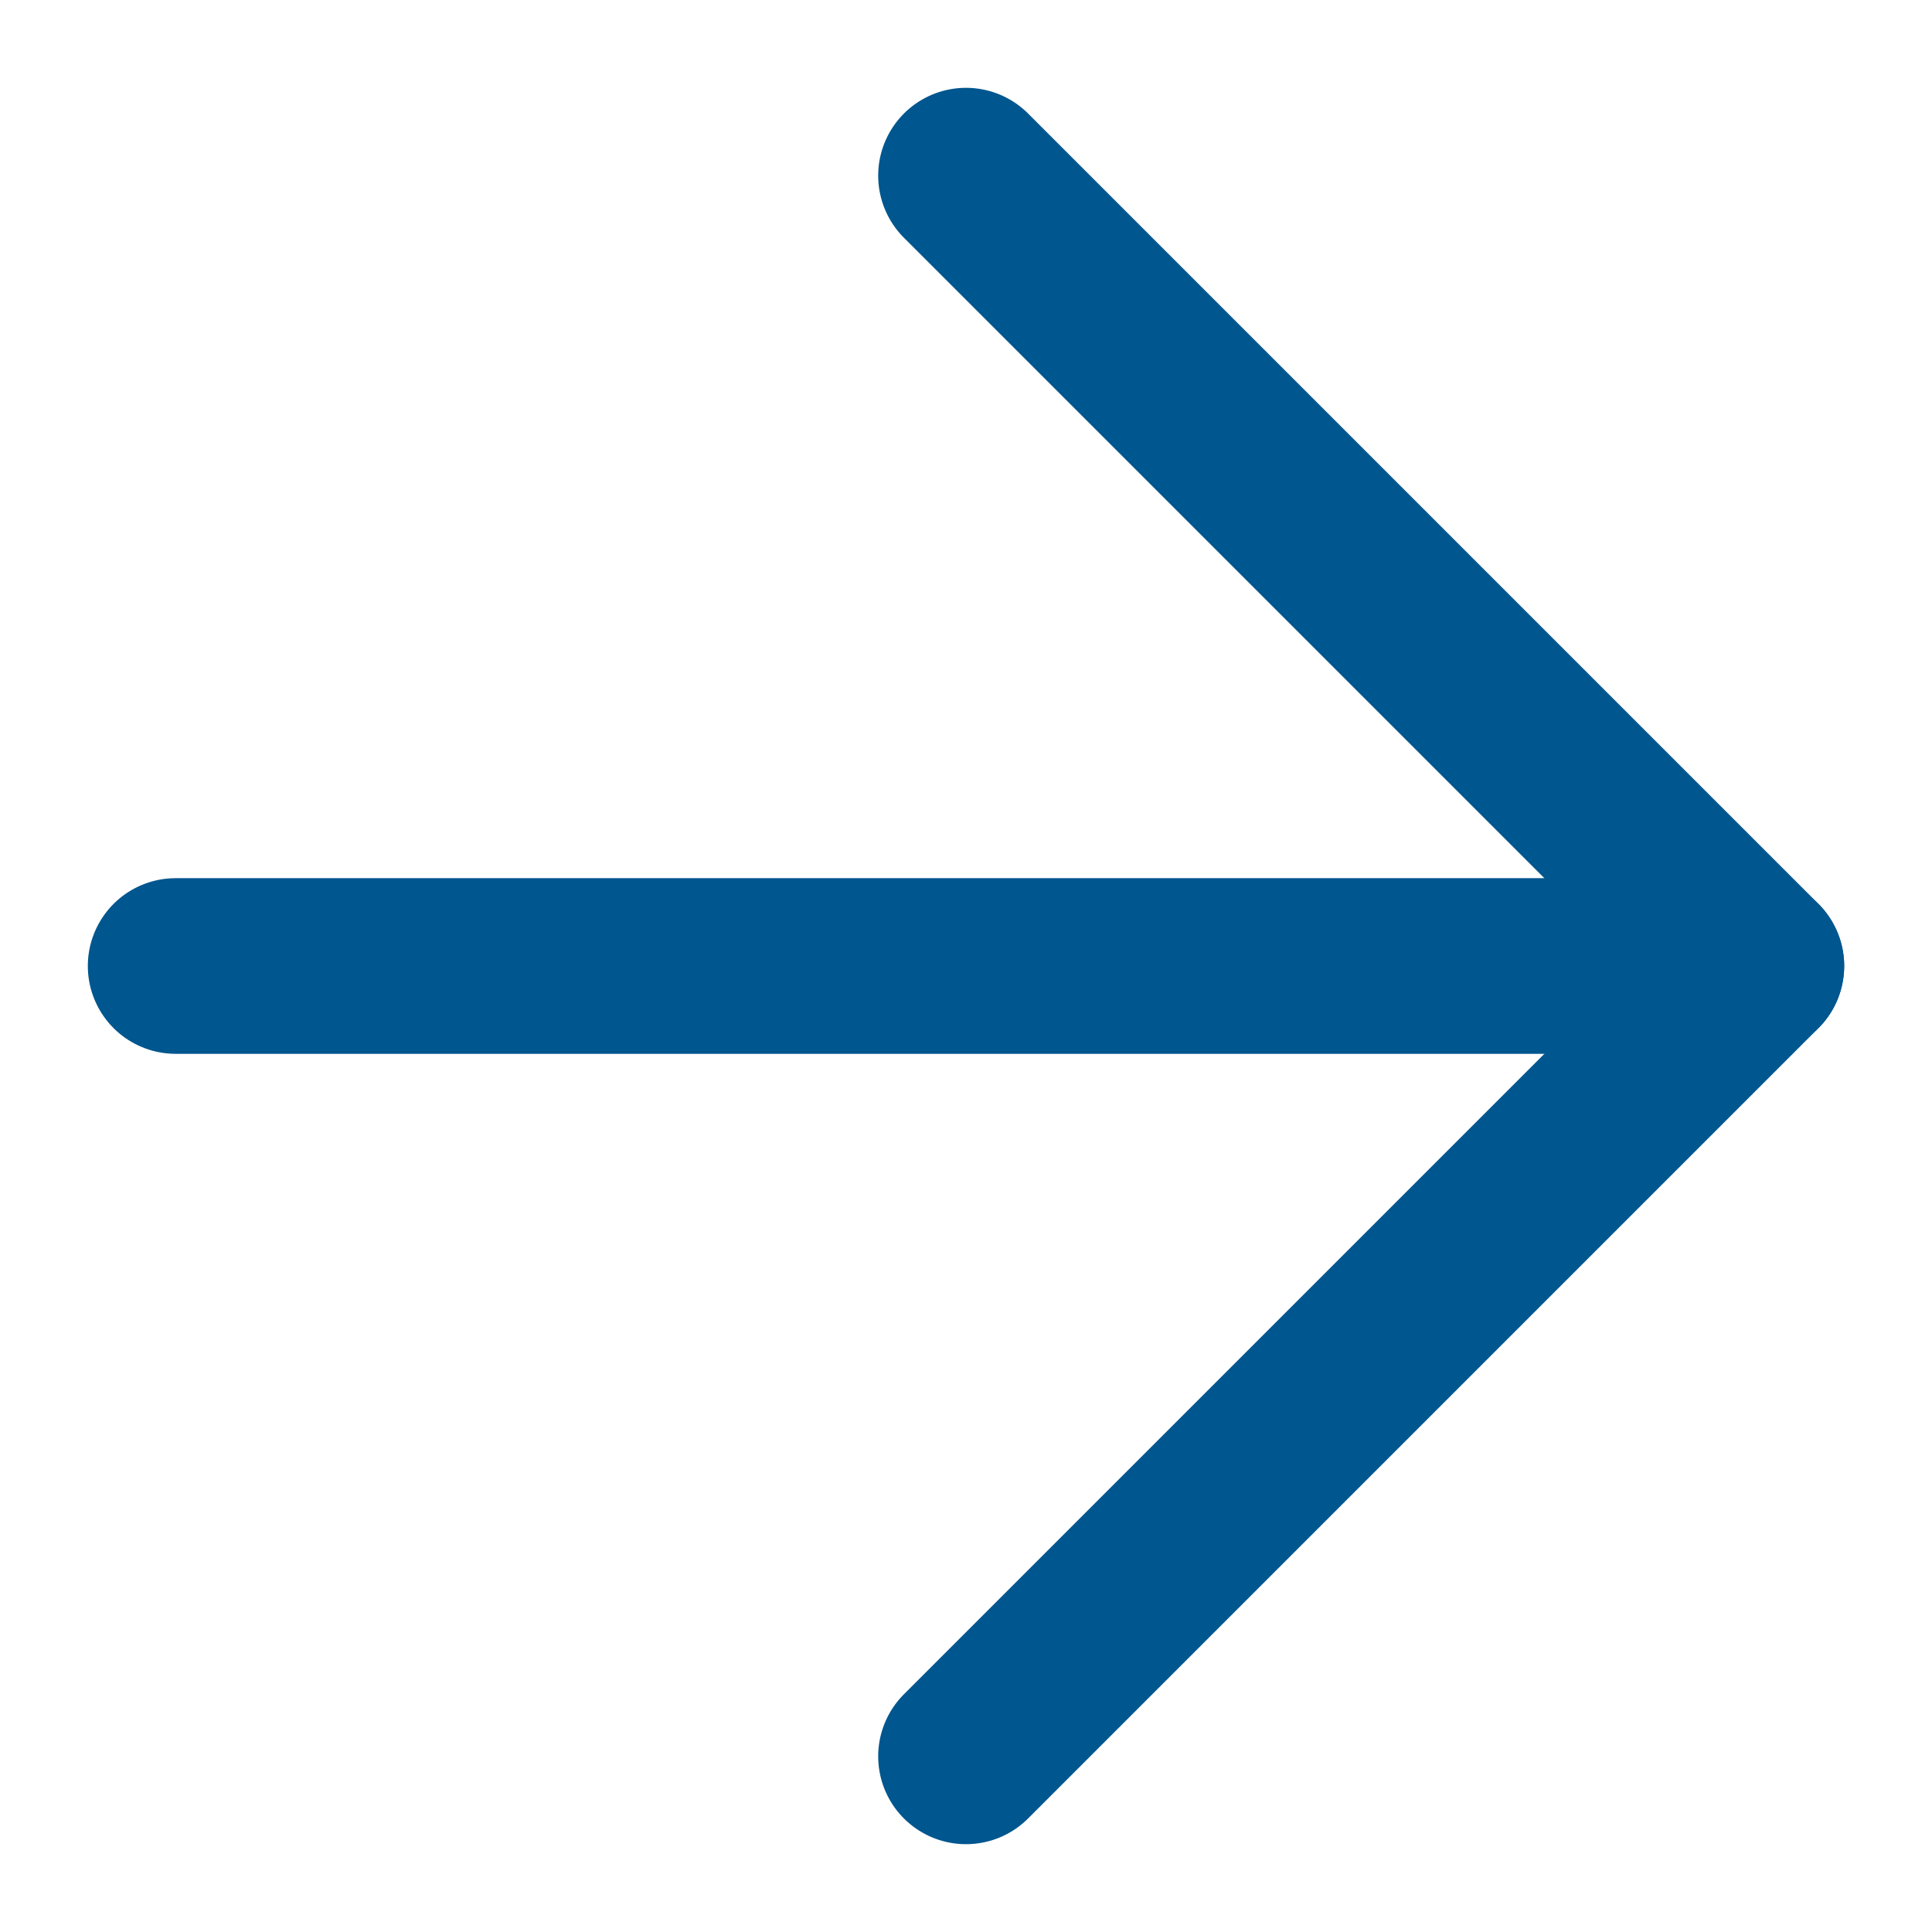
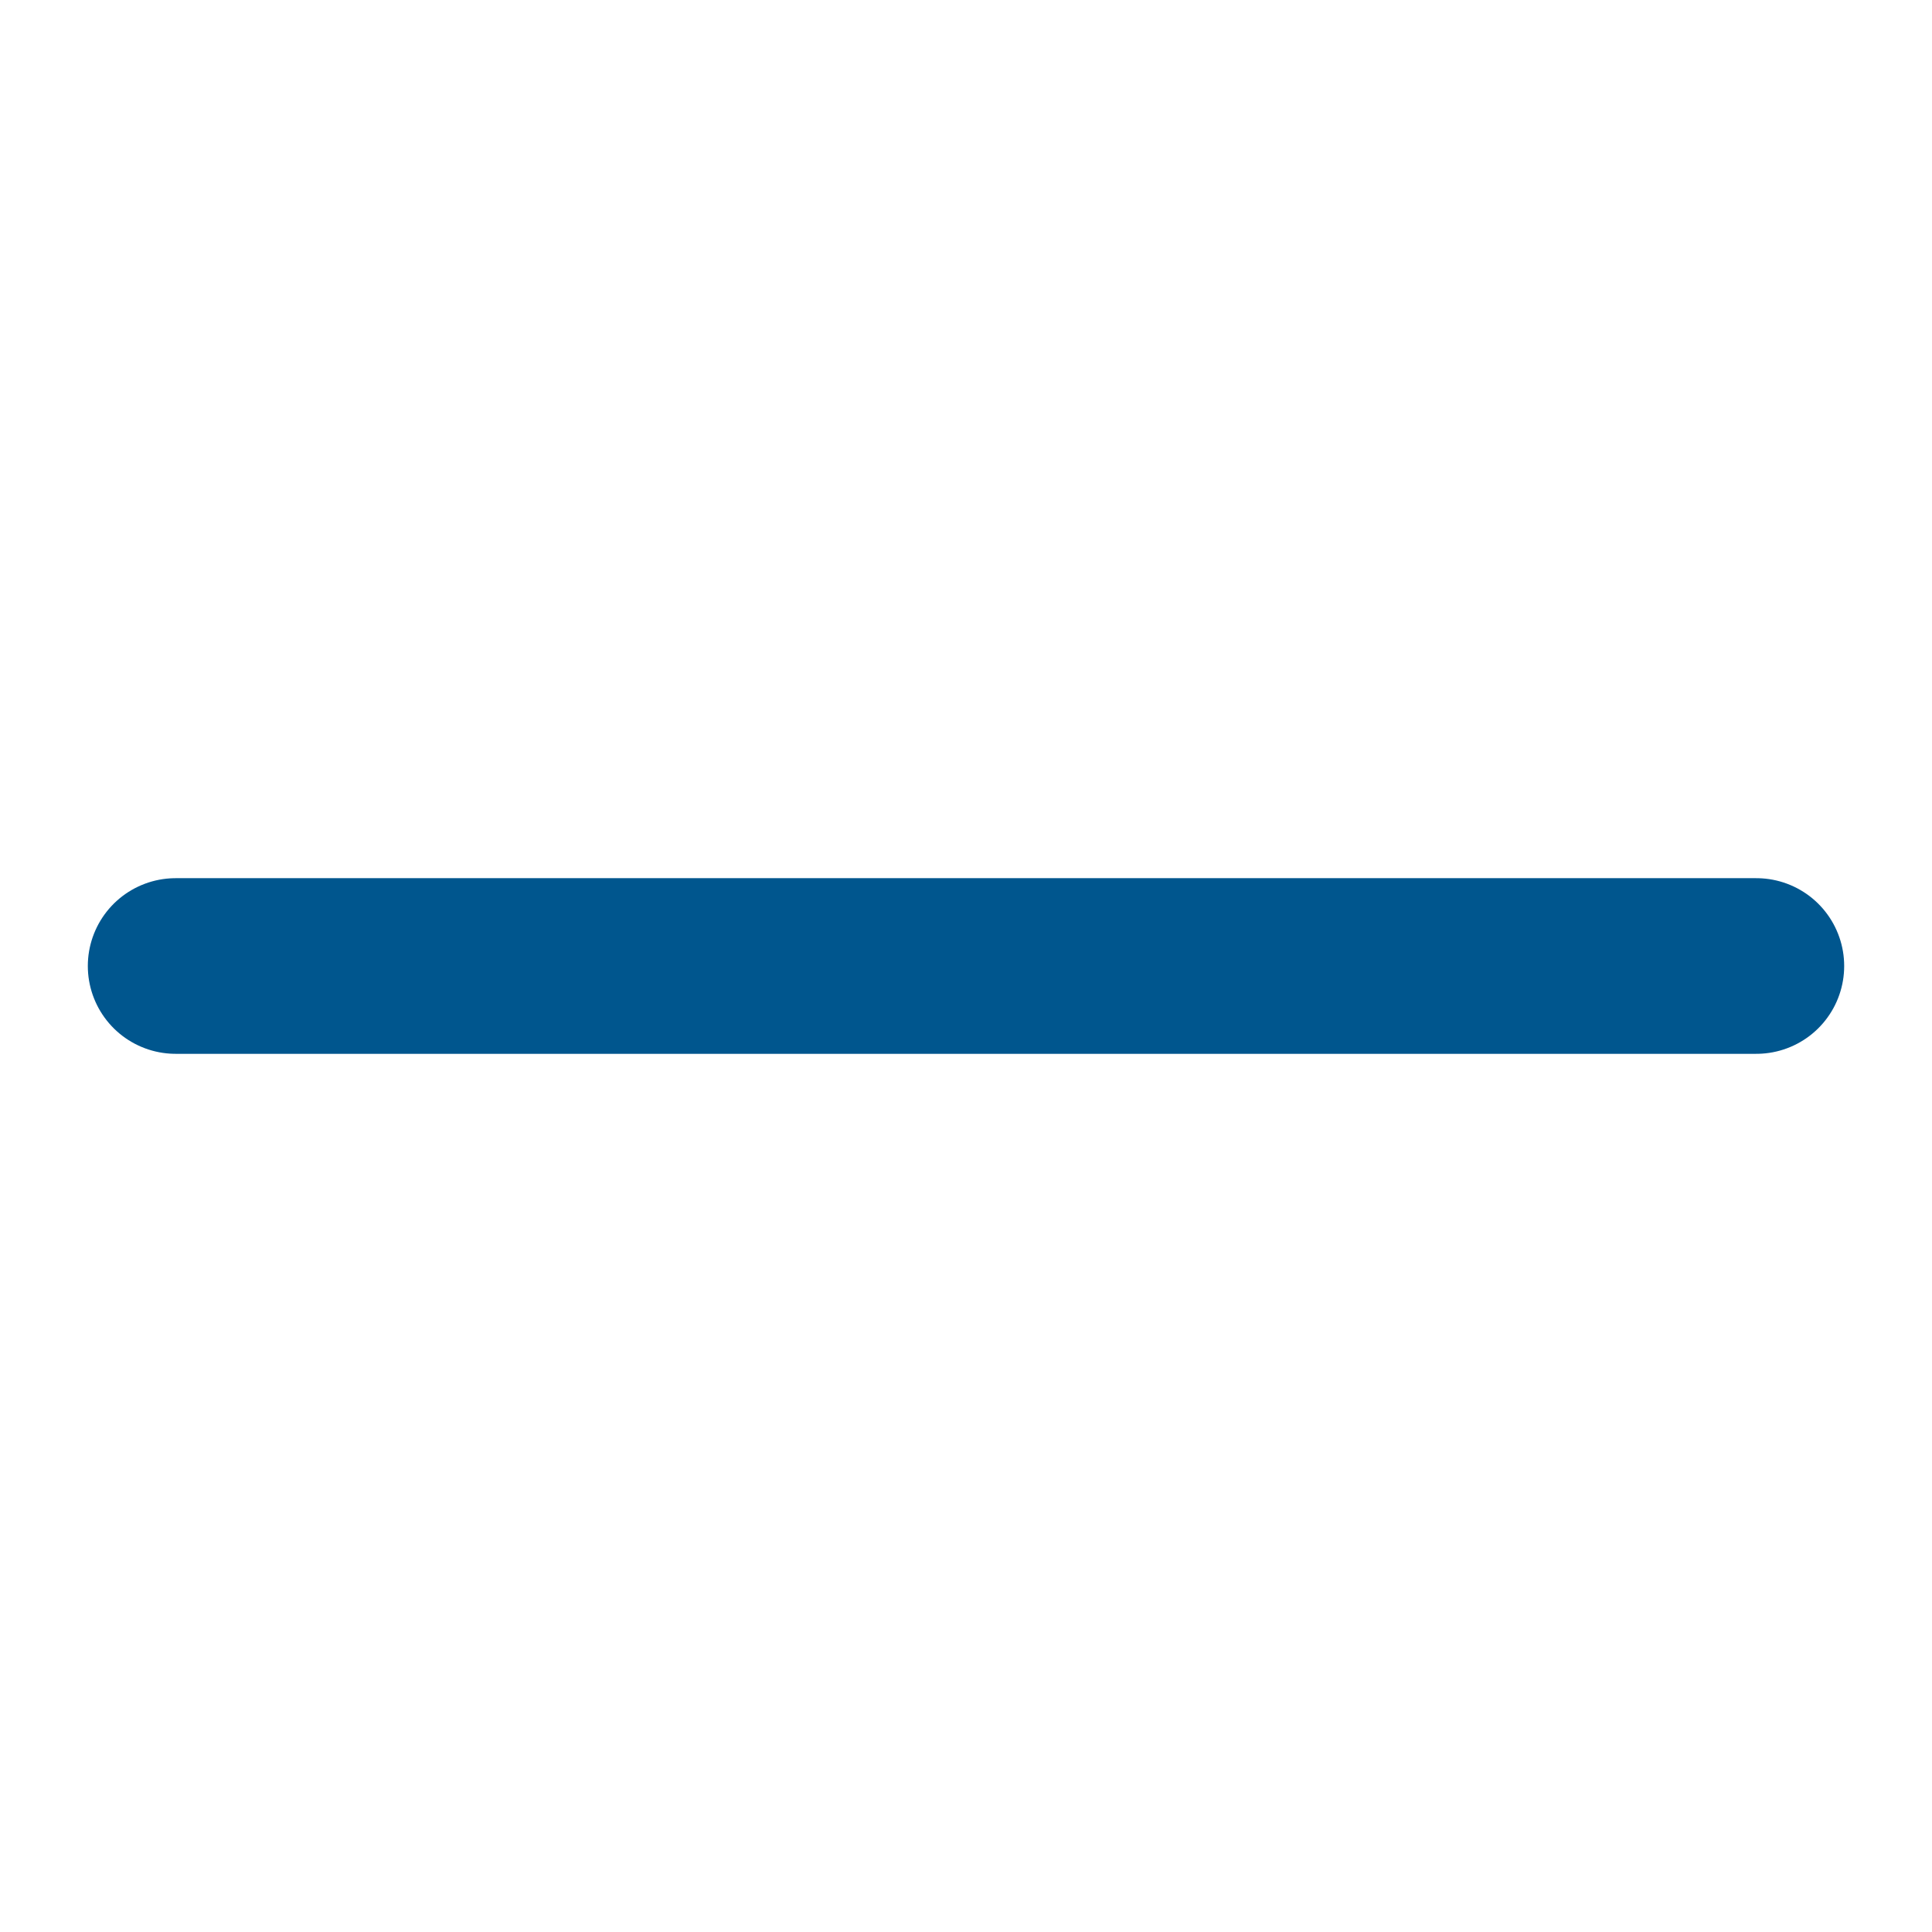
<svg xmlns="http://www.w3.org/2000/svg" width="11" height="11" viewBox="0 0 11 11" fill="none">
  <path d="M1 5.5L10 5.5" stroke="#00568E" stroke-linecap="round" stroke-linejoin="round" />
-   <path d="M5.5 1L10 5.5L5.5 10" stroke="#00568E" stroke-linecap="round" stroke-linejoin="round" />
</svg>